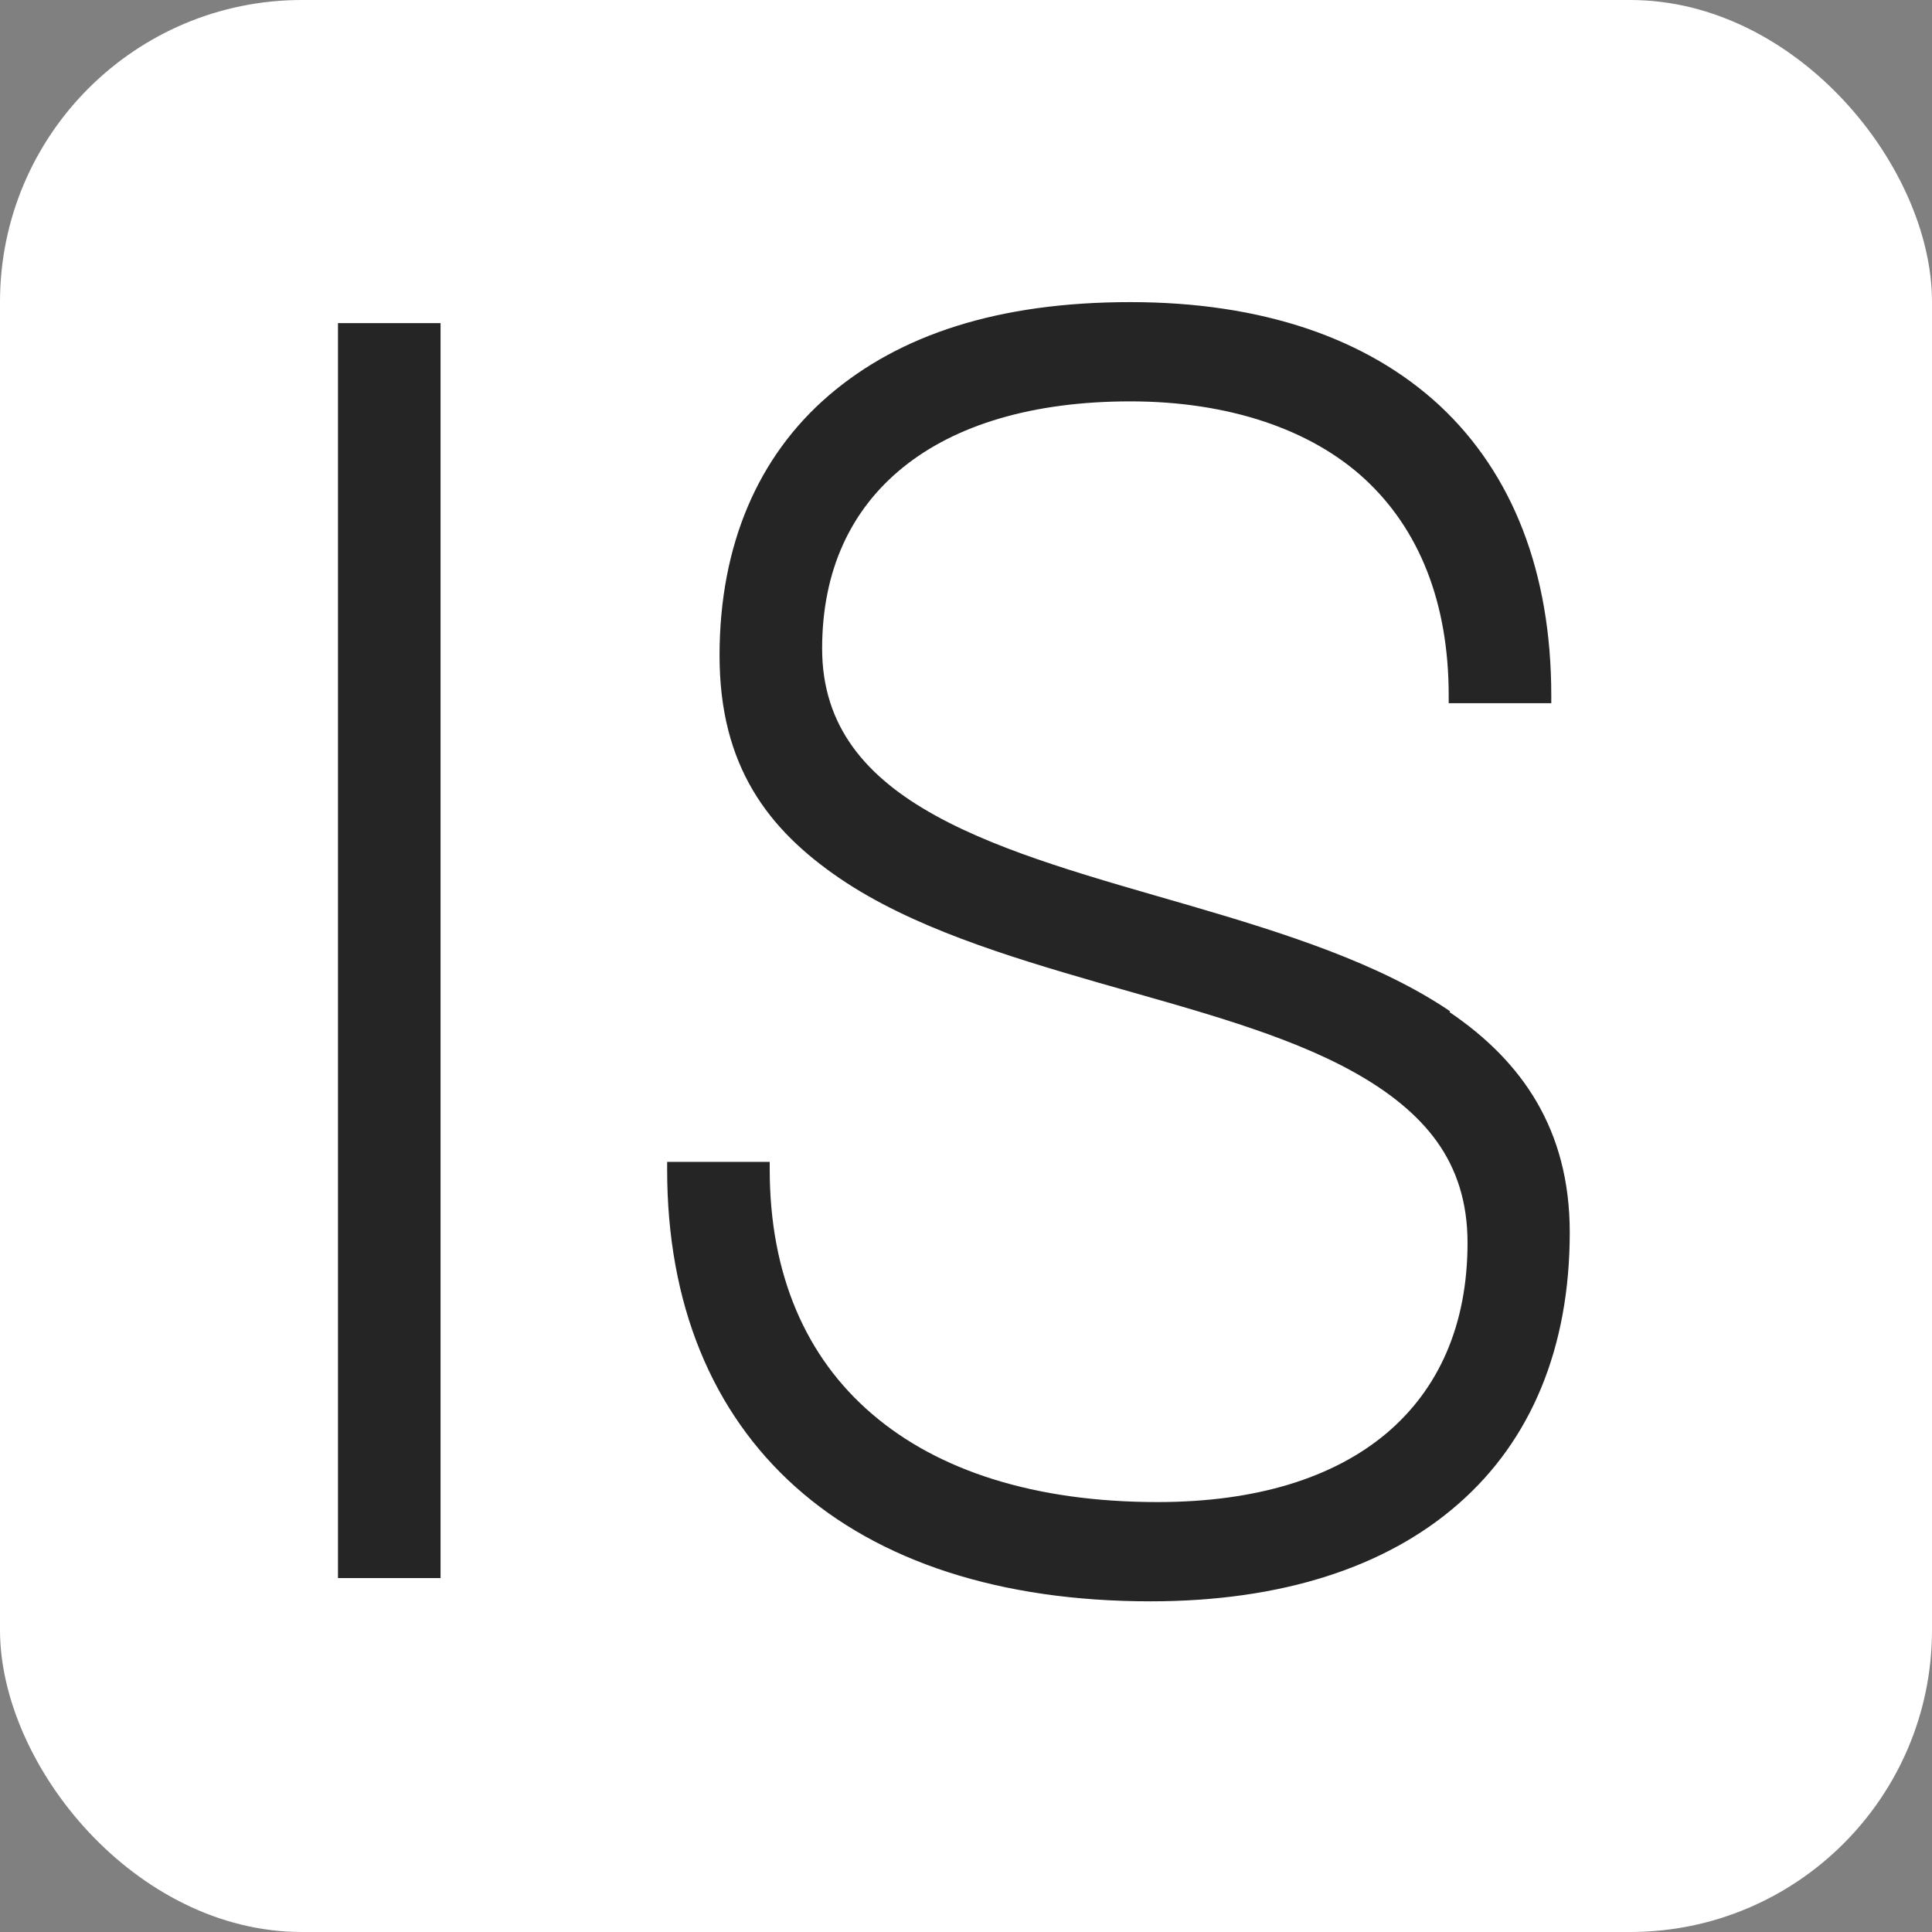
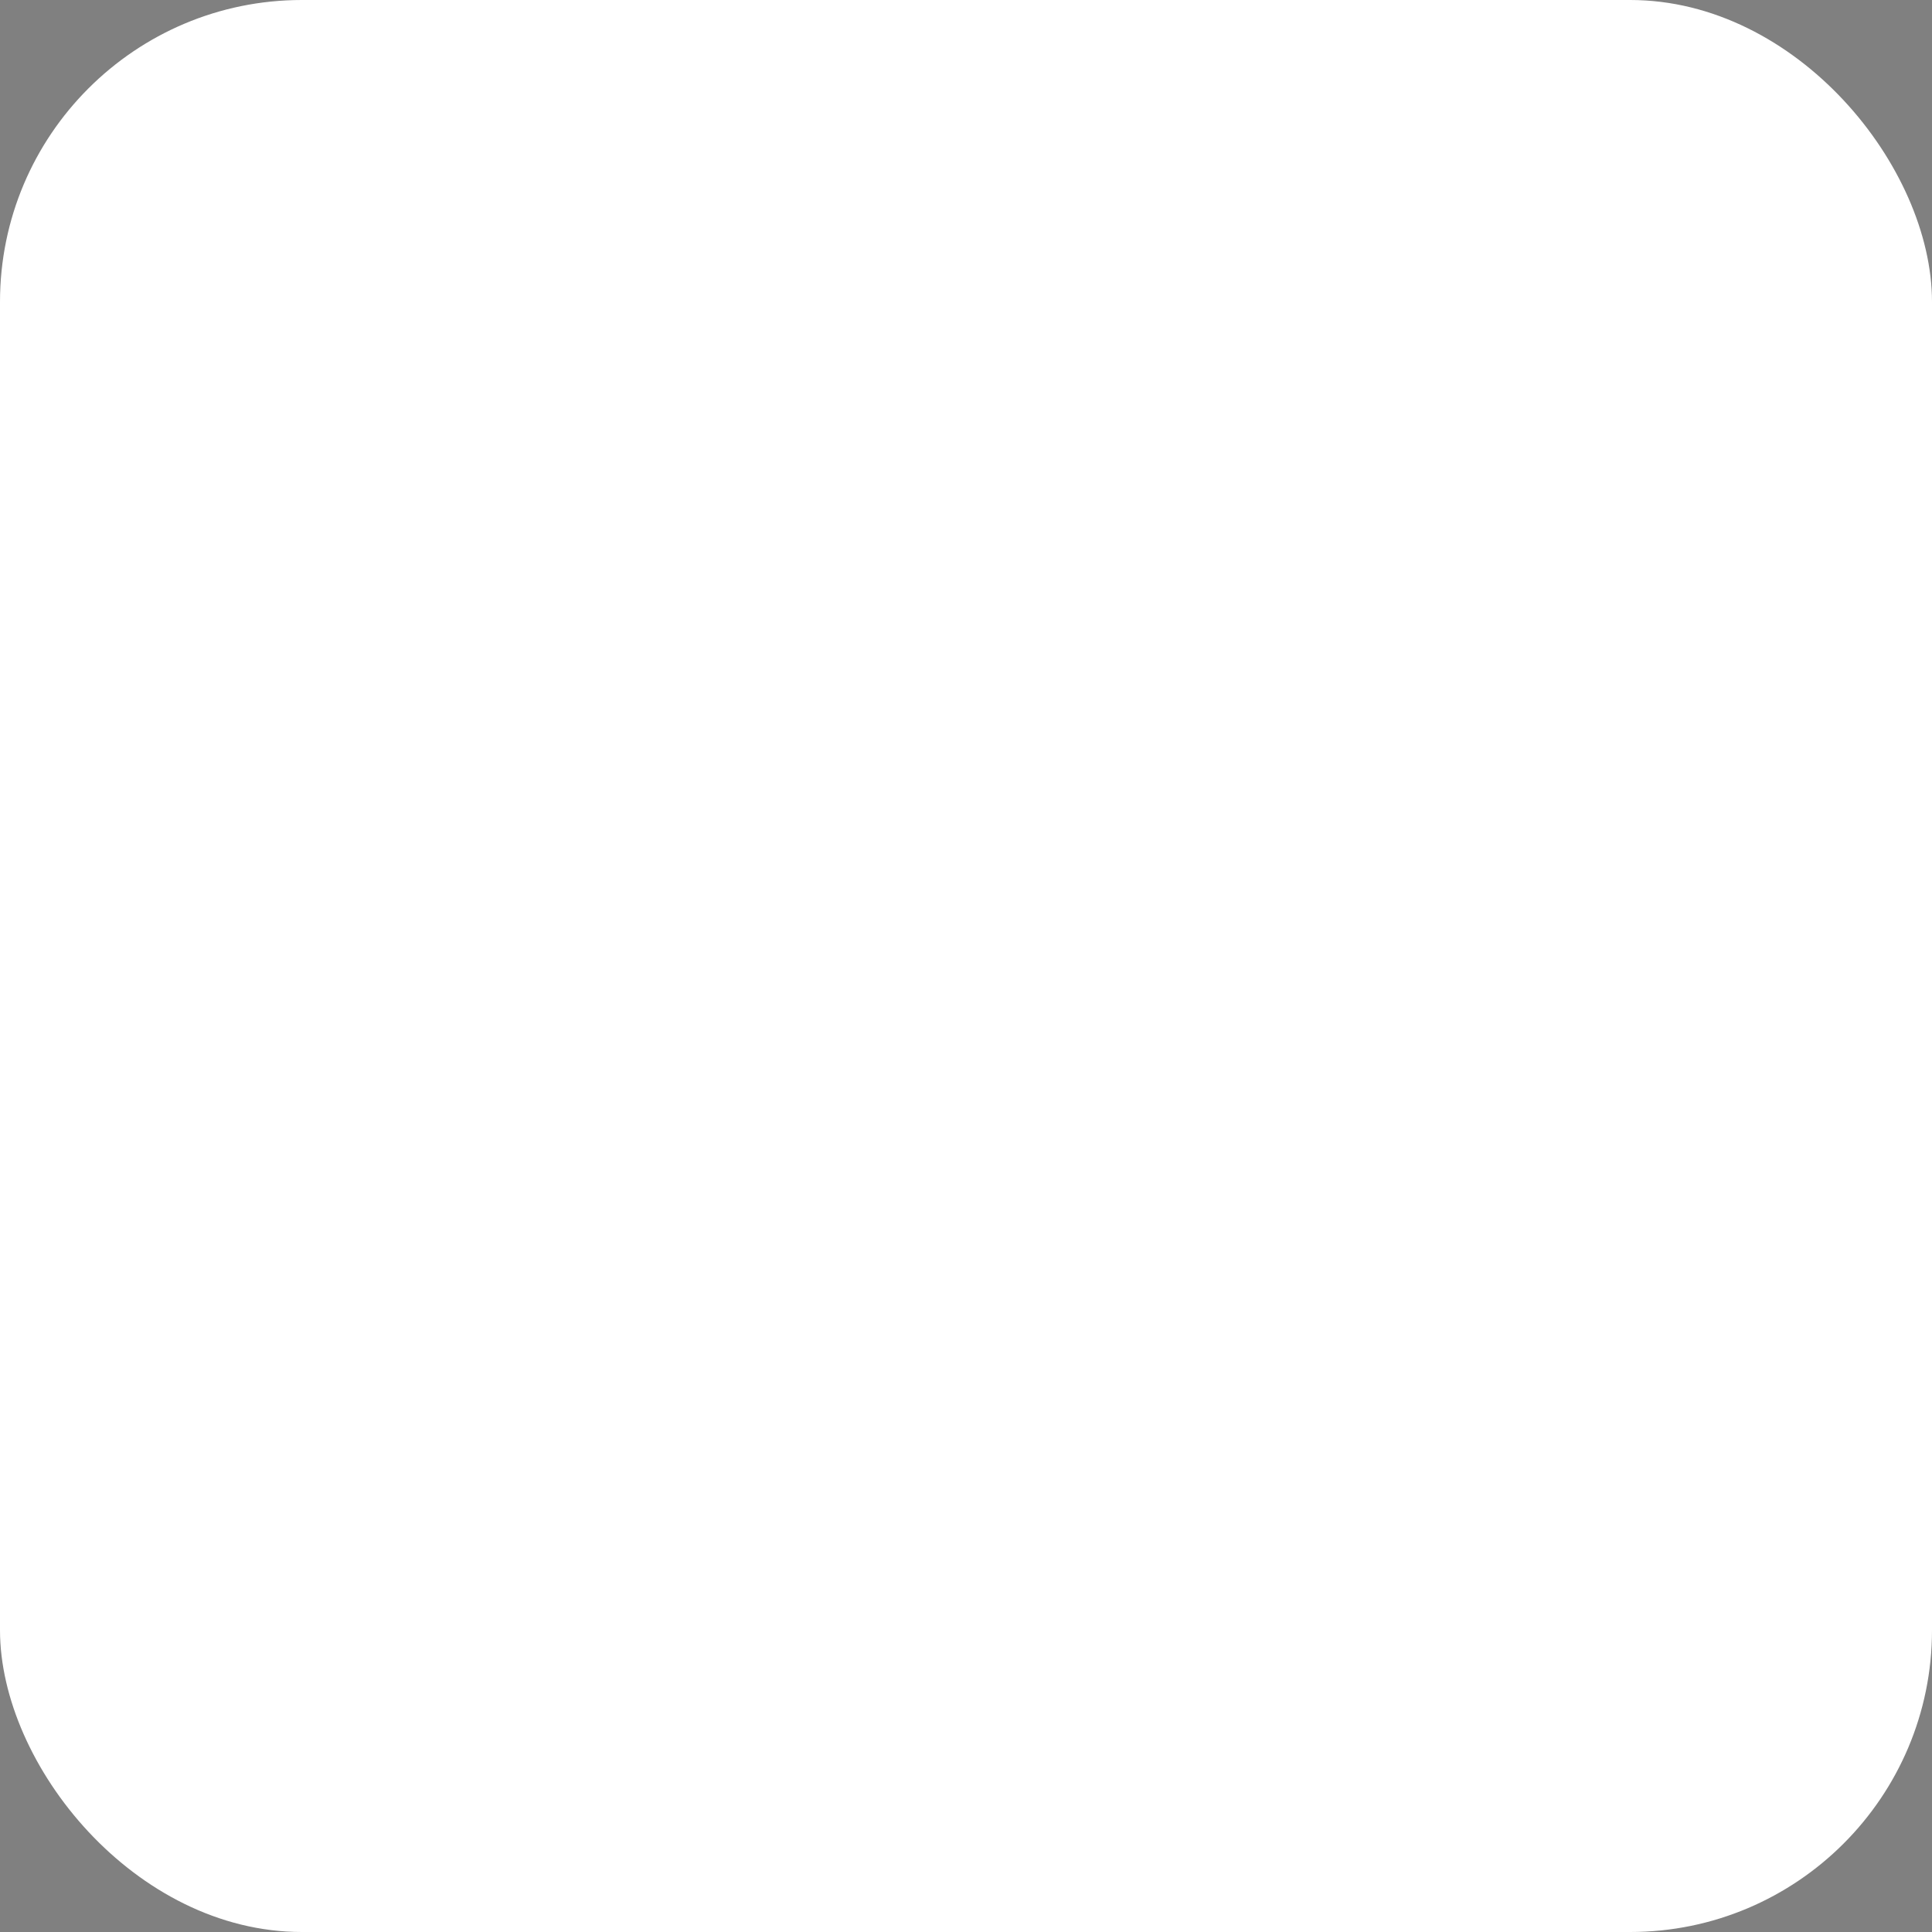
<svg xmlns="http://www.w3.org/2000/svg" width="32" height="32" viewBox="0 0 32 32" fill="none">
  <rect x="0" y="0" width="32" height="32" fill="#808080" stroke="none" />
  <rect width="32" height="32" rx="5" fill="white" />
-   <path d="M24.02 16.751C22.84 15.95 21.269 15.455 19.723 15.003C18.165 14.55 16.637 14.141 15.488 13.505C14.351 12.876 13.617 12.038 13.617 10.743C13.617 9.447 14.094 8.439 14.956 7.742C15.824 7.039 17.101 6.648 18.721 6.648C20.34 6.648 21.709 7.106 22.608 7.937C23.506 8.769 23.995 9.979 23.995 11.519V11.647H25.694V11.519C25.694 9.478 25.053 7.846 23.849 6.721C22.645 5.603 20.903 5.004 18.721 5.004C16.539 5.004 14.901 5.542 13.727 6.55C12.554 7.558 11.918 9.031 11.918 10.859C11.918 12.686 12.719 13.738 13.911 14.55C15.09 15.351 16.661 15.834 18.207 16.28C19.766 16.726 21.294 17.123 22.437 17.765C23.005 18.083 23.476 18.456 23.8 18.908C24.124 19.36 24.307 19.91 24.307 20.583C24.307 21.946 23.83 23.009 22.962 23.742C22.088 24.476 20.811 24.879 19.173 24.879C17.138 24.879 15.537 24.36 14.443 23.419C13.348 22.483 12.749 21.108 12.749 19.373V19.244H11.05V19.373C11.05 21.603 11.796 23.394 13.177 24.629C14.559 25.863 16.563 26.523 19.057 26.523C21.221 26.523 22.956 25.961 24.154 24.91C25.358 23.859 26 22.325 26 20.412C26 18.7 25.199 17.57 24.008 16.763L24.02 16.751Z" fill="#252525" />
-   <path d="M5.732 5.352H5.598V5.48V26.01V26.138H5.732H7.169H7.297V26.01V5.48V5.352H7.169H5.732Z" fill="#252525" />
</svg>